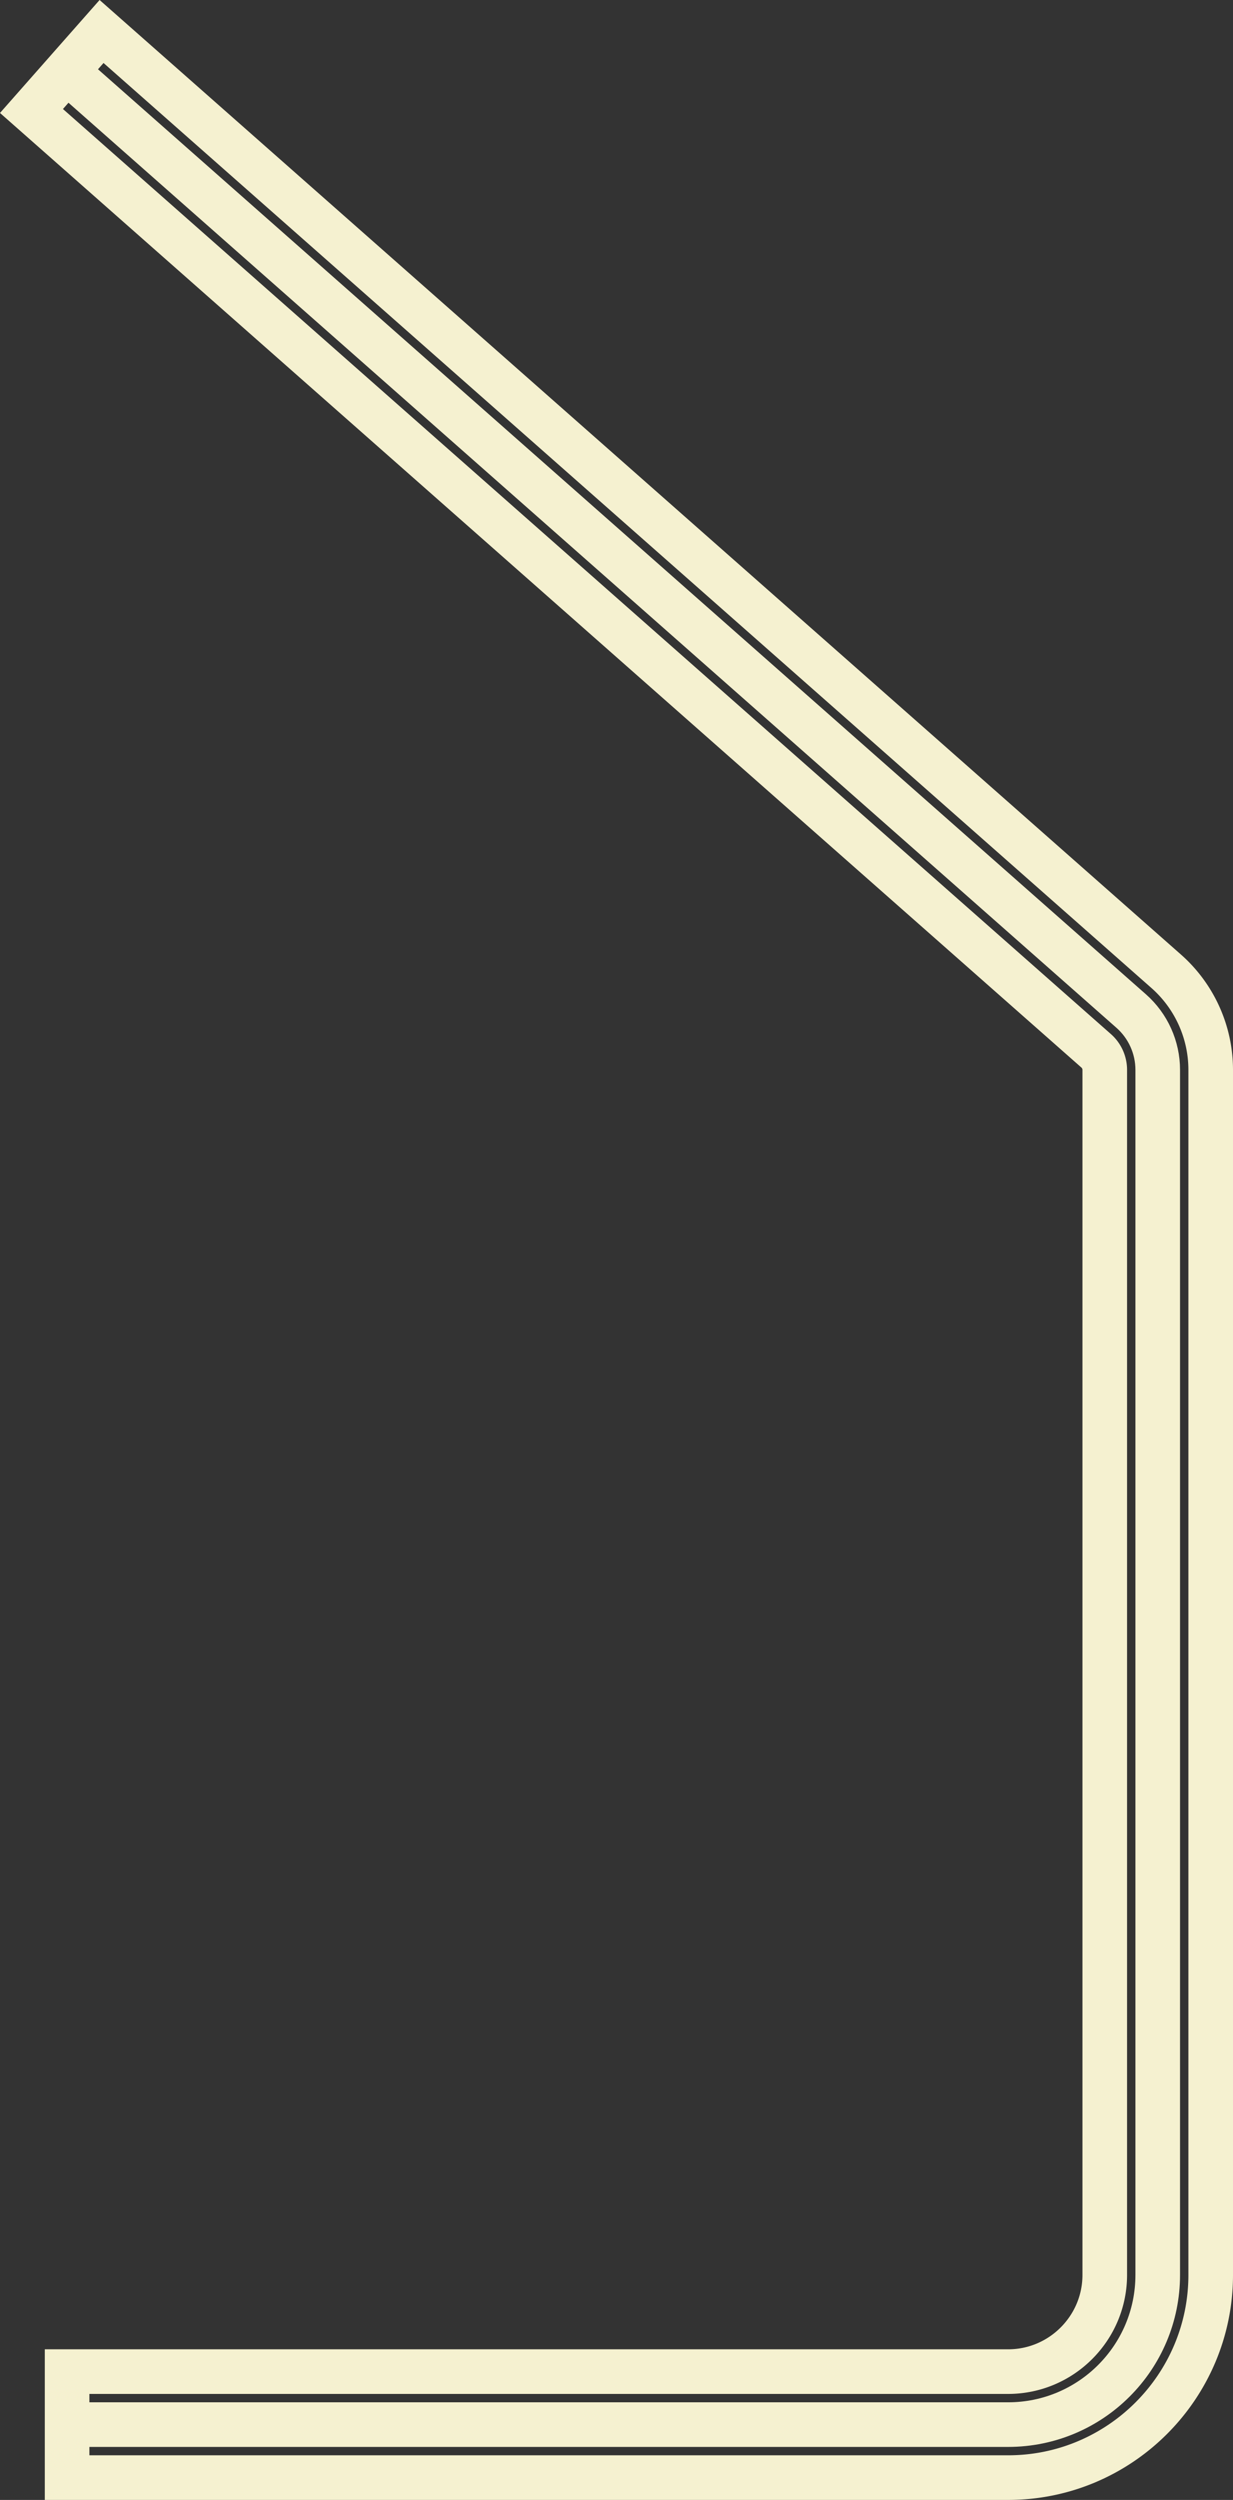
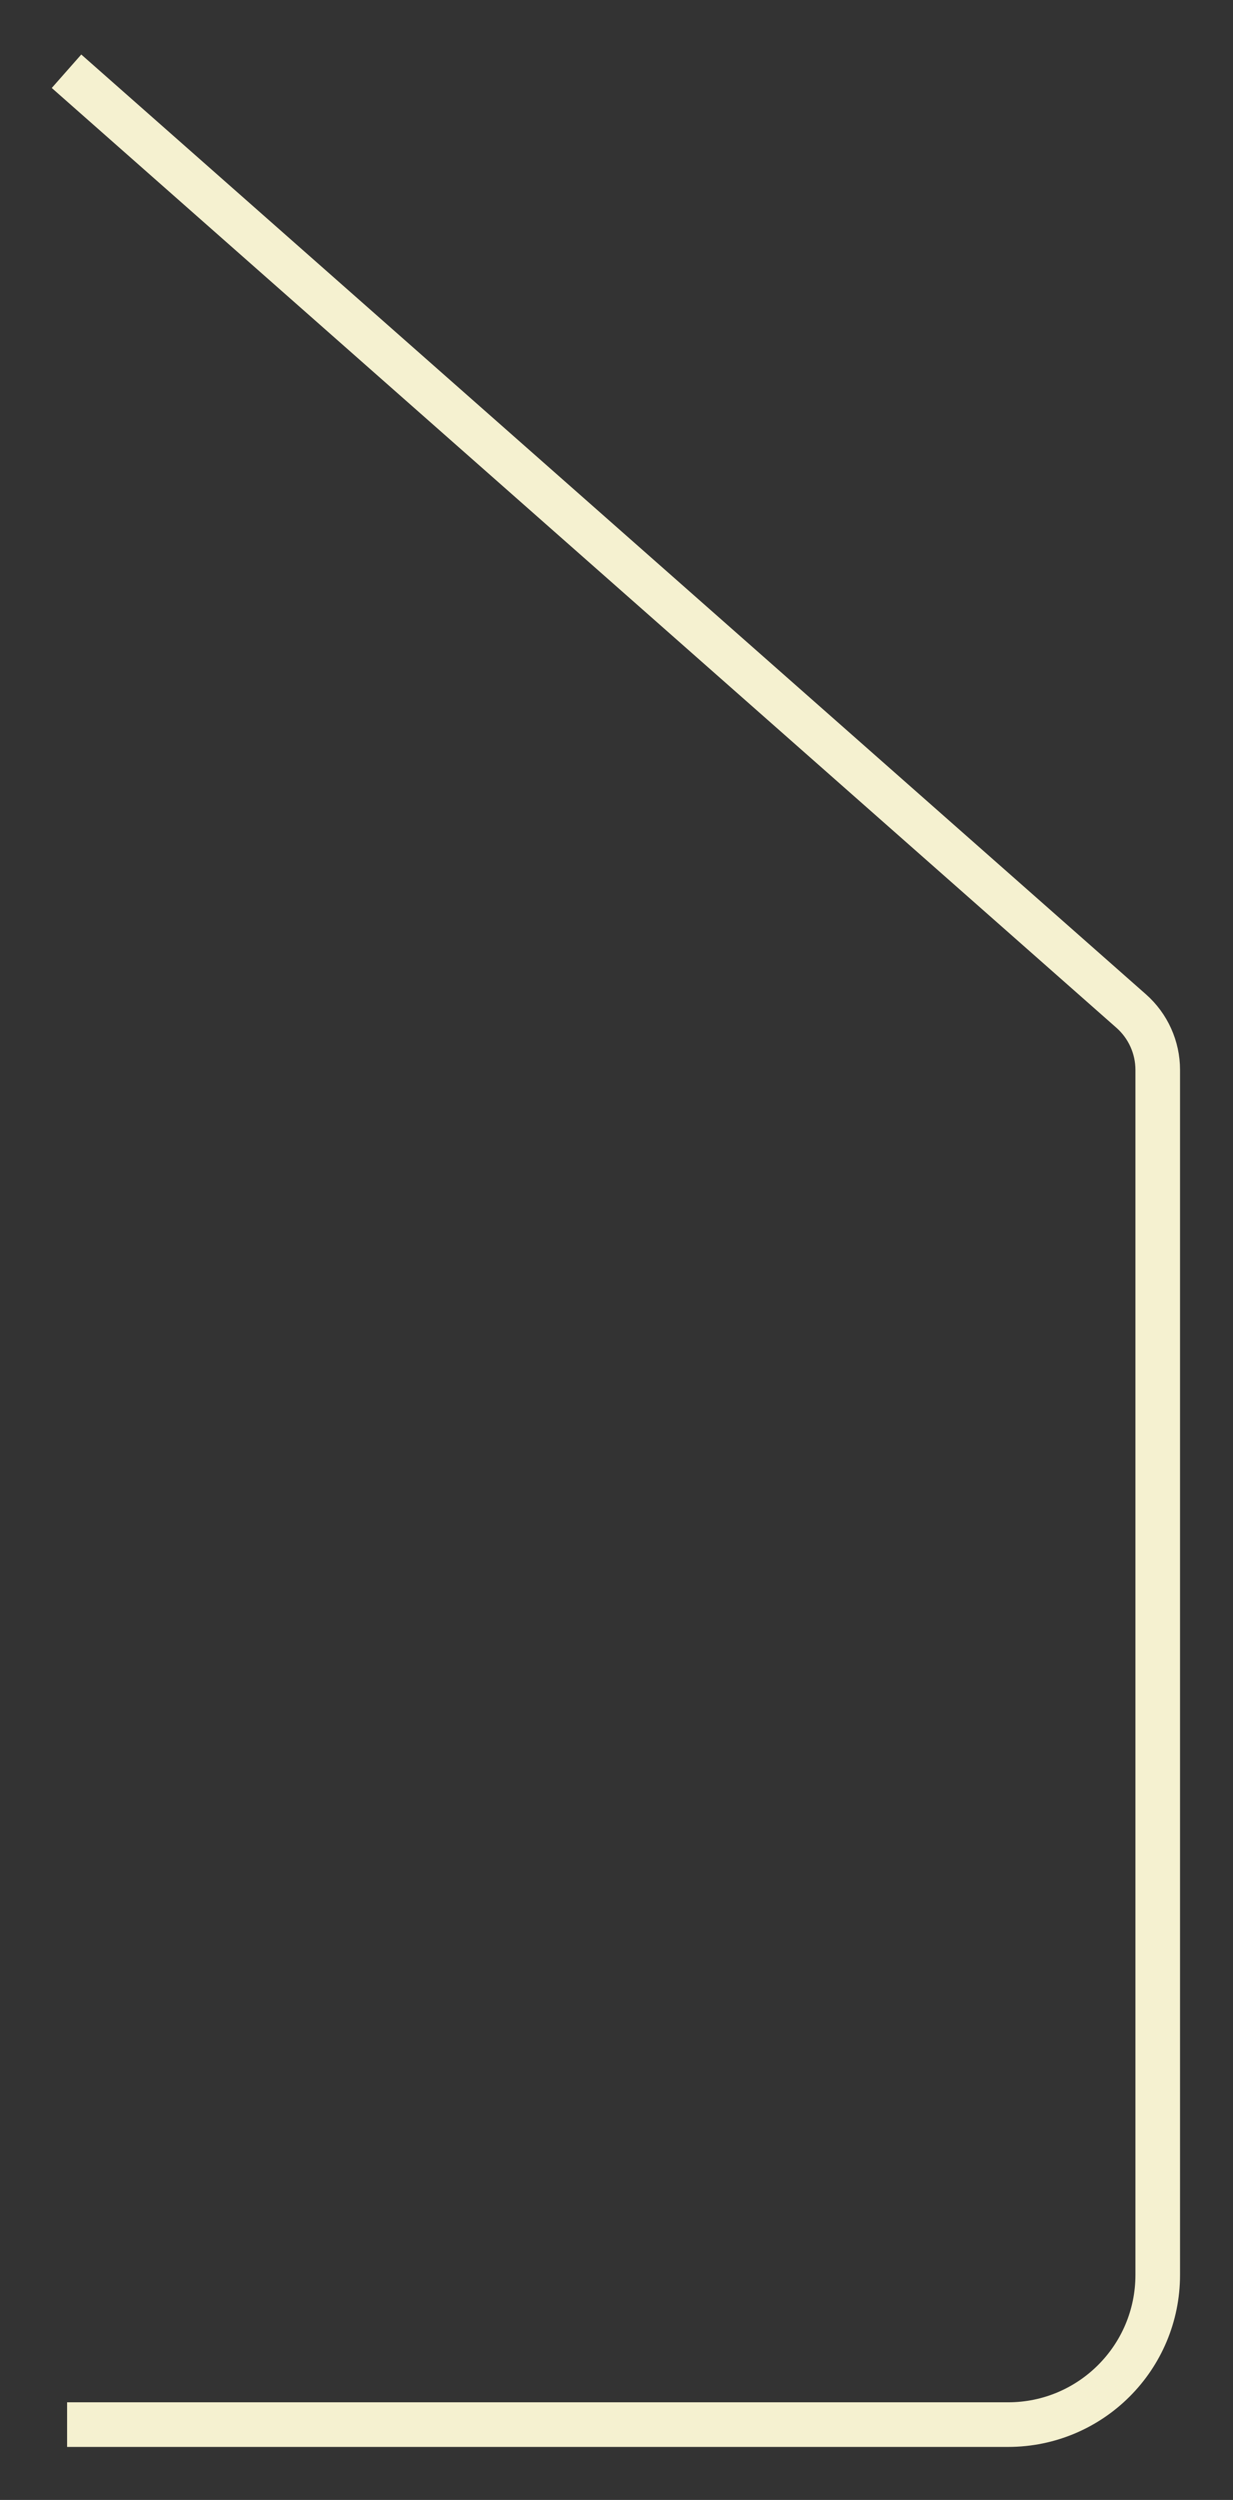
<svg xmlns="http://www.w3.org/2000/svg" id="_레이어_2" viewBox="0 0 442.28 896.21">
  <rect x="0" y="0" width="442.28" height="896.21" fill="#333333" stroke="none" />
  <defs>
    <style>.cls-1{fill:none;stroke:#f5f1d0;stroke-miterlimit:10;stroke-width:16px}</style>
  </defs>
  <g id="_레이어_1-2">
-     <path d="M361.61 888.21H24.07v-38h337.54c19.12 0 34.67-15.55 34.67-34.67V383.55c0-2.62-1.13-5.11-3.09-6.84L11.29 39.79l25.14-28.5 381.9 336.92a47.16 47.16 0 0 1 15.95 35.34v431.99c0 40.07-32.6 72.67-72.67 72.67z" class="cls-1" />
    <path d="M24.07 869.21h337.54c29.64 0 53.67-24.03 53.67-53.67V383.55c0-8.07-3.47-15.75-9.52-21.09L23.86 25.54" class="cls-1" />
  </g>
</svg>